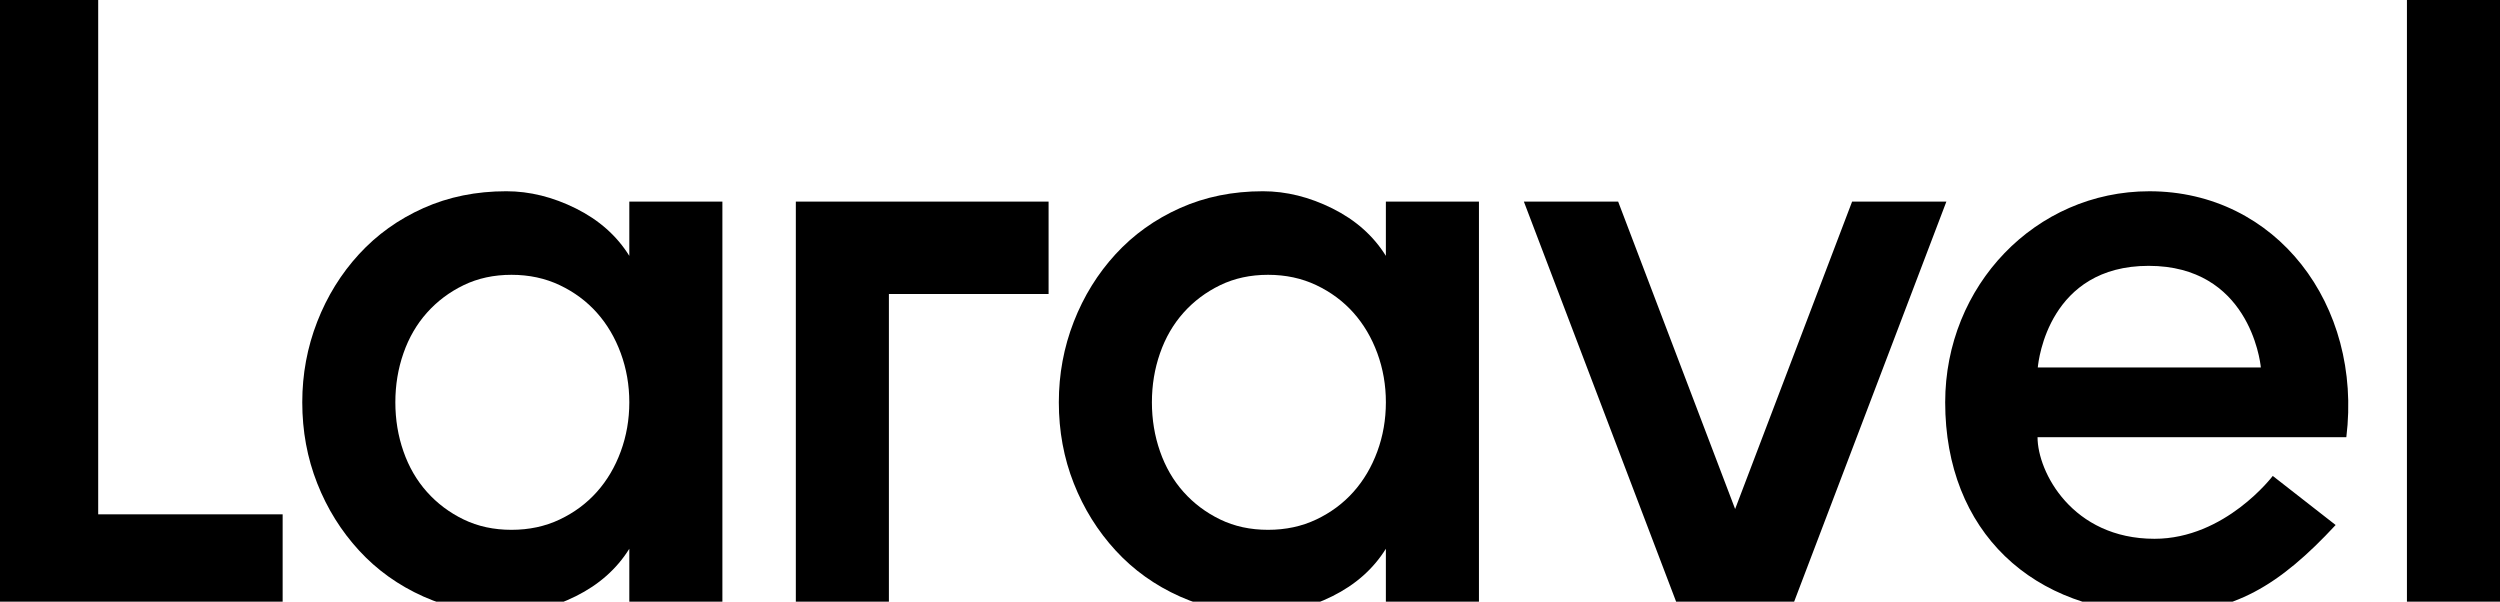
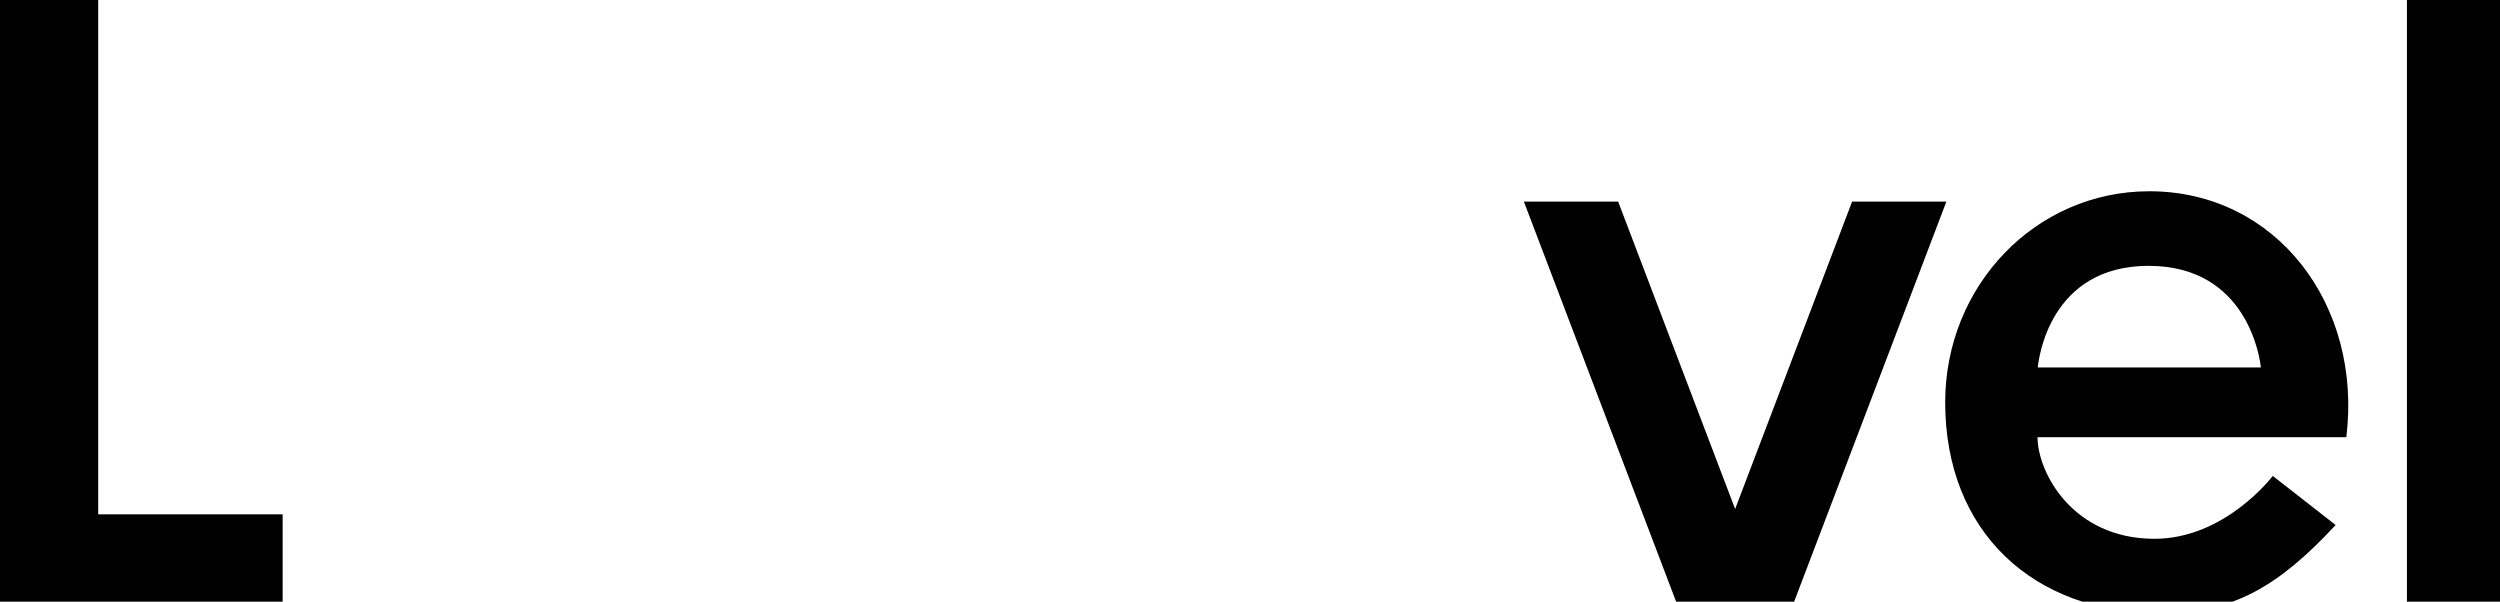
<svg xmlns="http://www.w3.org/2000/svg" width="295" height="71" viewBox="0 0 295 71" fill="none">
  <g clip-path="url(#clip0_6806_49)">
    <path d="M11.587 0H0V71.159H33.352V60.689H11.587V0Z" fill="black" />
-     <path d="M74.259 30.192C72.781 27.82 70.682 25.957 67.961 24.601C65.241 23.246 62.503 22.567 59.75 22.567C56.188 22.567 52.931 23.228 49.975 24.55C47.019 25.871 44.484 27.685 42.368 29.989C40.252 32.293 38.606 34.953 37.431 37.968C36.255 40.985 35.668 44.154 35.668 47.473C35.668 50.863 36.255 54.047 37.431 57.029C38.605 60.012 40.252 62.654 42.368 64.958C44.484 67.262 47.02 69.075 49.975 70.396C52.931 71.717 56.188 72.378 59.75 72.378C62.503 72.378 65.241 71.701 67.961 70.345C70.682 68.991 72.781 67.127 74.259 64.754V71.158H85.242V23.787H74.259V30.192ZM73.251 53.268C72.58 55.098 71.639 56.691 70.431 58.046C69.221 59.402 67.76 60.486 66.047 61.299C64.334 62.113 62.435 62.519 60.354 62.519C58.271 62.519 56.39 62.113 54.711 61.299C53.032 60.486 51.588 59.402 50.379 58.046C49.169 56.691 48.245 55.098 47.608 53.268C46.968 51.438 46.651 49.506 46.651 47.474C46.651 45.44 46.968 43.509 47.608 41.679C48.245 39.849 49.169 38.258 50.379 36.901C51.588 35.547 53.031 34.461 54.711 33.648C56.39 32.835 58.271 32.428 60.354 32.428C62.436 32.428 64.334 32.835 66.047 33.648C67.76 34.461 69.221 35.546 70.431 36.901C71.64 38.258 72.58 39.849 73.251 41.679C73.922 43.509 74.259 45.44 74.259 47.474C74.259 49.506 73.922 51.438 73.251 53.268Z" fill="black" />
-     <path d="M163.533 30.192C162.055 27.82 159.956 25.957 157.235 24.601C154.515 23.246 151.777 22.567 149.024 22.567C145.462 22.567 142.205 23.228 139.25 24.55C136.293 25.871 133.758 27.685 131.642 29.989C129.526 32.293 127.88 34.953 126.705 37.968C125.528 40.985 124.942 44.154 124.942 47.473C124.942 50.863 125.528 54.047 126.705 57.029C127.879 60.012 129.526 62.654 131.642 64.958C133.758 67.262 136.293 69.075 139.25 70.396C142.205 71.717 145.462 72.378 149.024 72.378C151.777 72.378 154.515 71.701 157.235 70.345C159.956 68.991 162.055 67.127 163.533 64.754V71.158H174.516V23.787H163.533V30.192ZM162.526 53.268C161.854 55.098 160.914 56.691 159.705 58.046C158.496 59.402 157.034 60.486 155.322 61.299C153.609 62.113 151.71 62.519 149.629 62.519C147.546 62.519 145.665 62.113 143.986 61.299C142.306 60.486 140.862 59.402 139.653 58.046C138.444 56.691 137.52 55.098 136.883 53.268C136.243 51.438 135.925 49.506 135.925 47.474C135.925 45.44 136.243 43.509 136.883 41.679C137.52 39.849 138.444 38.258 139.653 36.901C140.862 35.547 142.306 34.461 143.986 33.648C145.665 32.835 147.546 32.428 149.629 32.428C151.71 32.428 153.609 32.835 155.322 33.648C157.034 34.461 158.496 35.546 159.705 36.901C160.914 38.258 161.854 39.849 162.526 41.679C163.197 43.509 163.534 45.44 163.534 47.474C163.533 49.506 163.197 51.438 162.526 53.268Z" fill="black" />
    <path d="M295 0H284.018V71.159H295V0Z" fill="black" />
-     <path d="M93.908 71.159H104.89V34.69H123.733V23.788H93.908V71.159Z" fill="black" />
    <path d="M218.549 23.788L204.745 60.064L190.941 23.788H179.817L197.844 71.159H211.647L229.673 23.788H218.549Z" fill="black" />
    <path d="M253.626 22.569C240.178 22.569 229.532 33.72 229.532 47.474C229.532 62.678 239.835 72.378 255.034 72.378C263.541 72.378 268.971 69.097 275.606 61.951L268.187 56.159C268.183 56.165 262.587 63.577 254.23 63.577C244.518 63.577 240.43 55.678 240.43 51.591H276.867C278.78 35.941 268.581 22.569 253.626 22.569ZM240.46 43.357C240.543 42.445 241.808 31.37 253.539 31.37C265.272 31.37 266.696 42.444 266.779 43.357H240.46Z" fill="black" />
  </g>
  <defs>
    <clipPath id="clip0_6806_49">
      <rect width="295" height="71" fill="white" />
    </clipPath>
  </defs>
</svg>